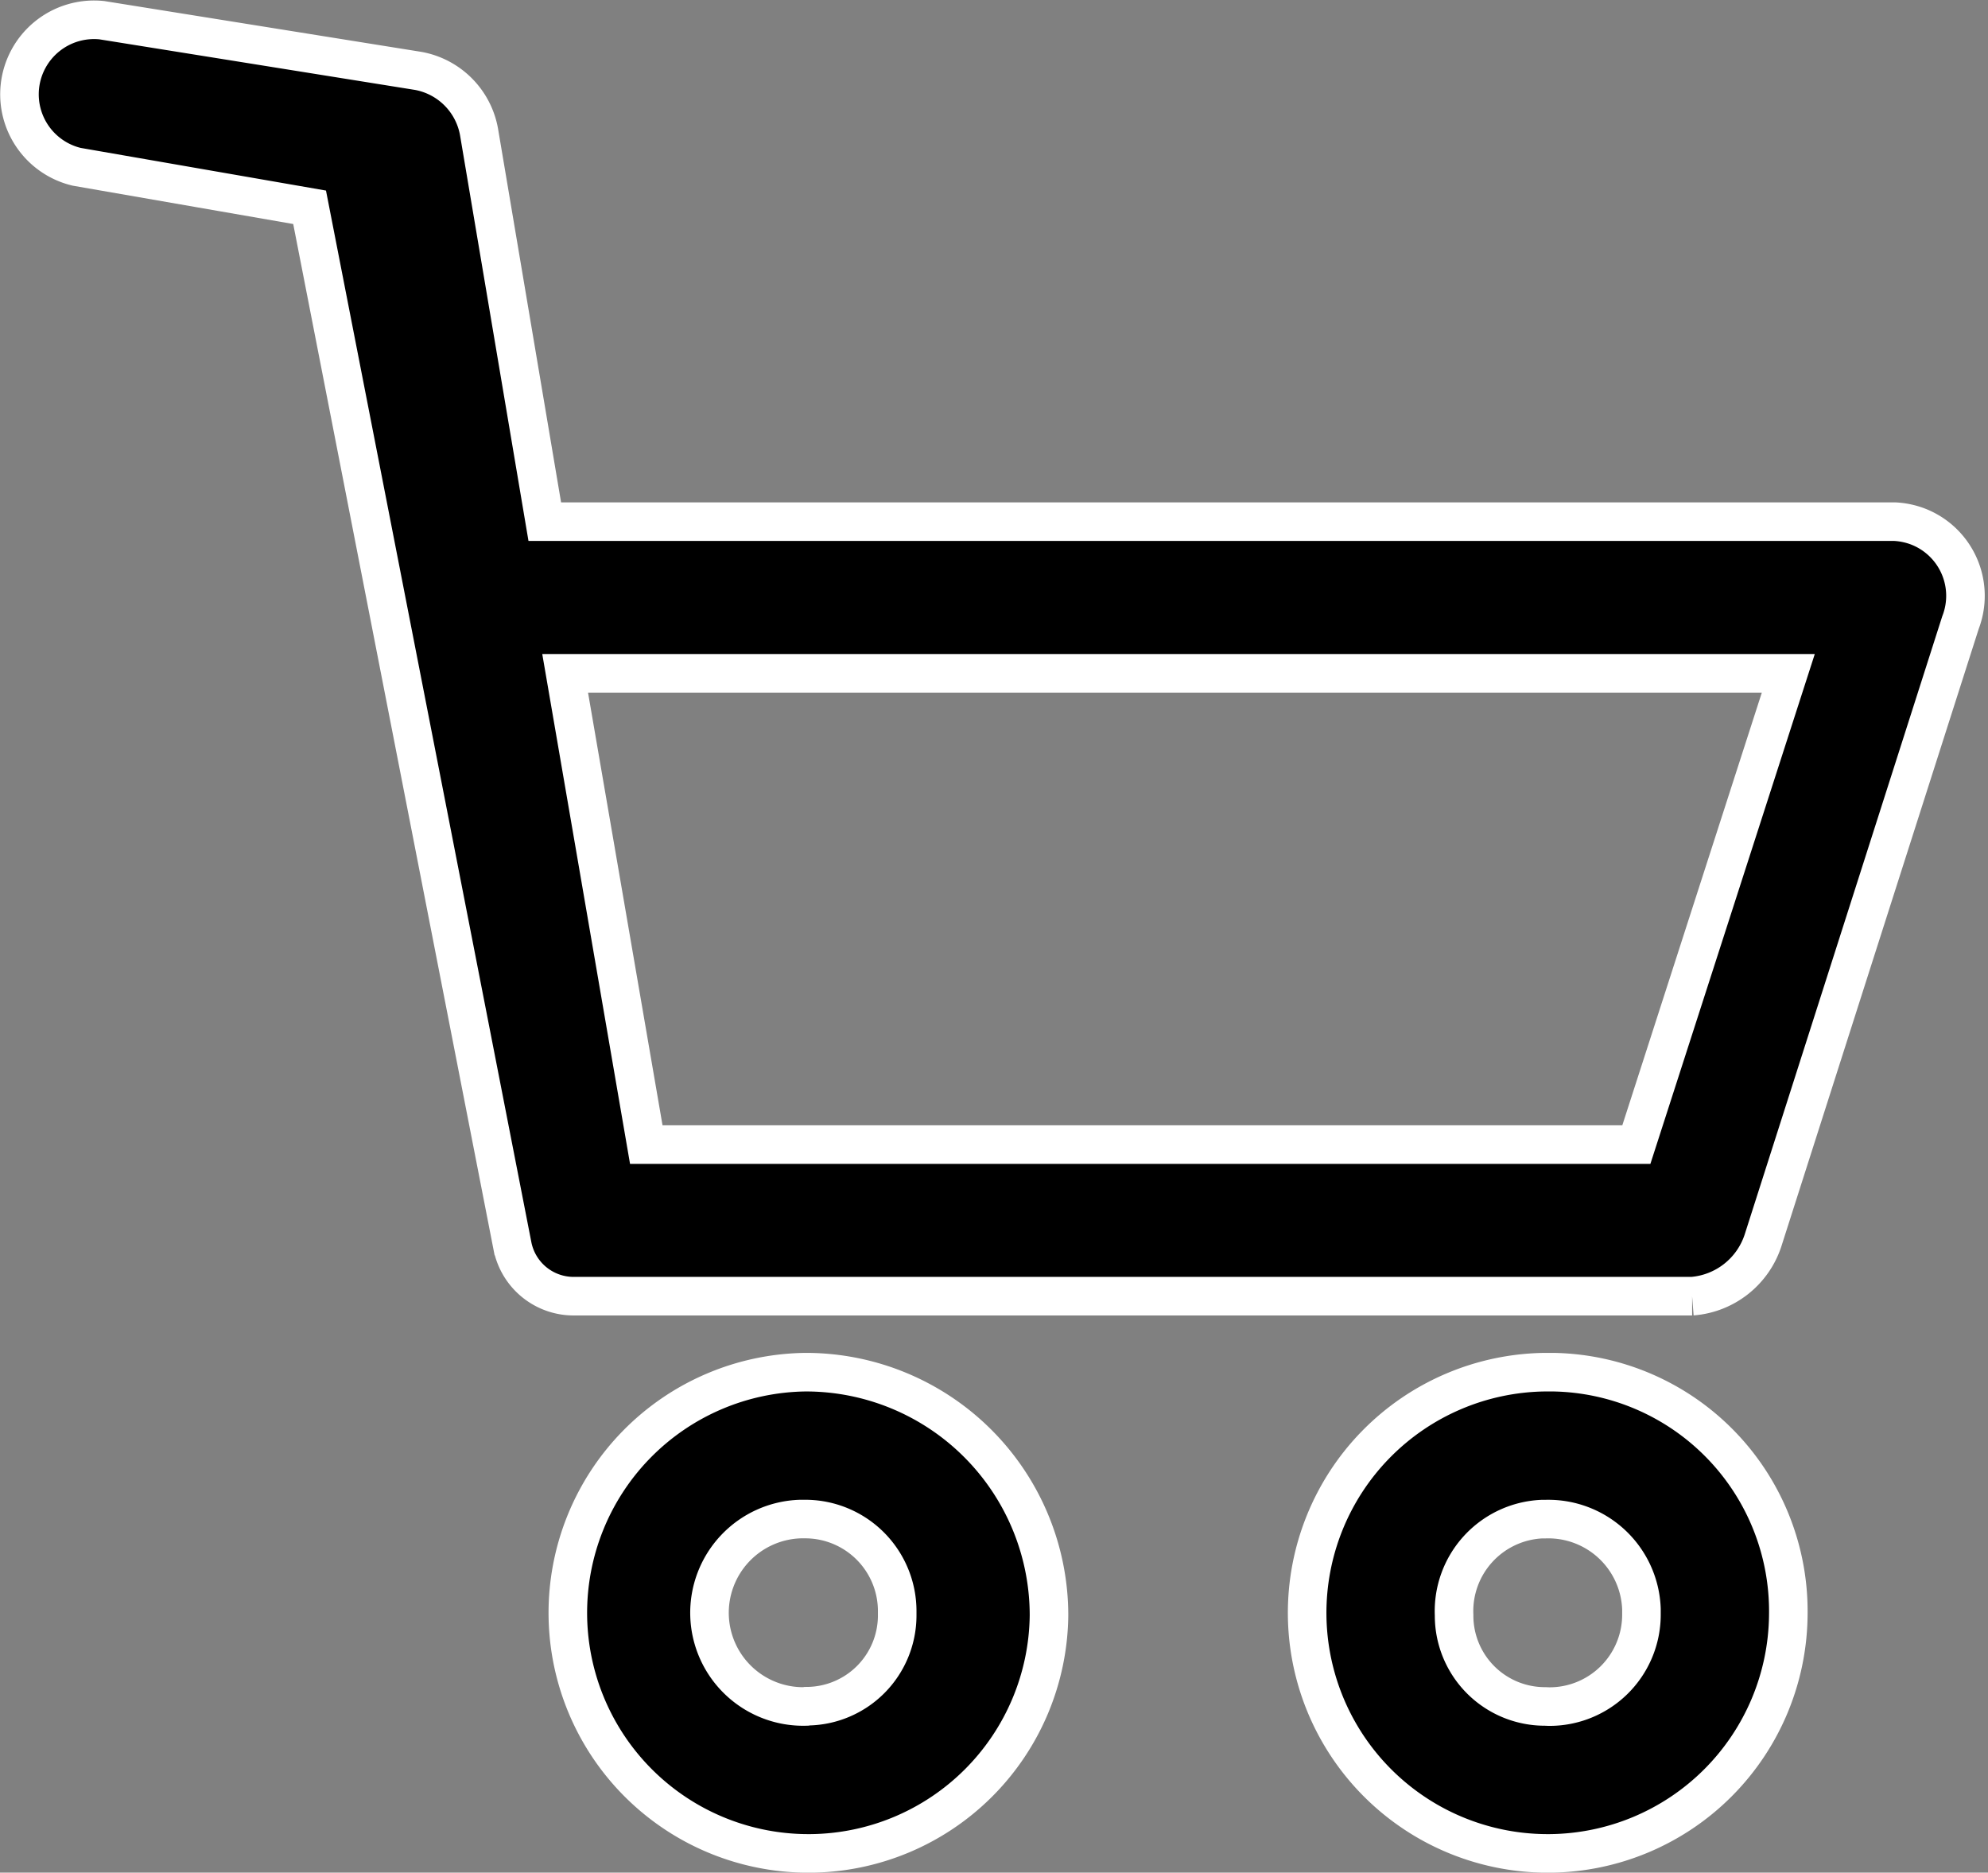
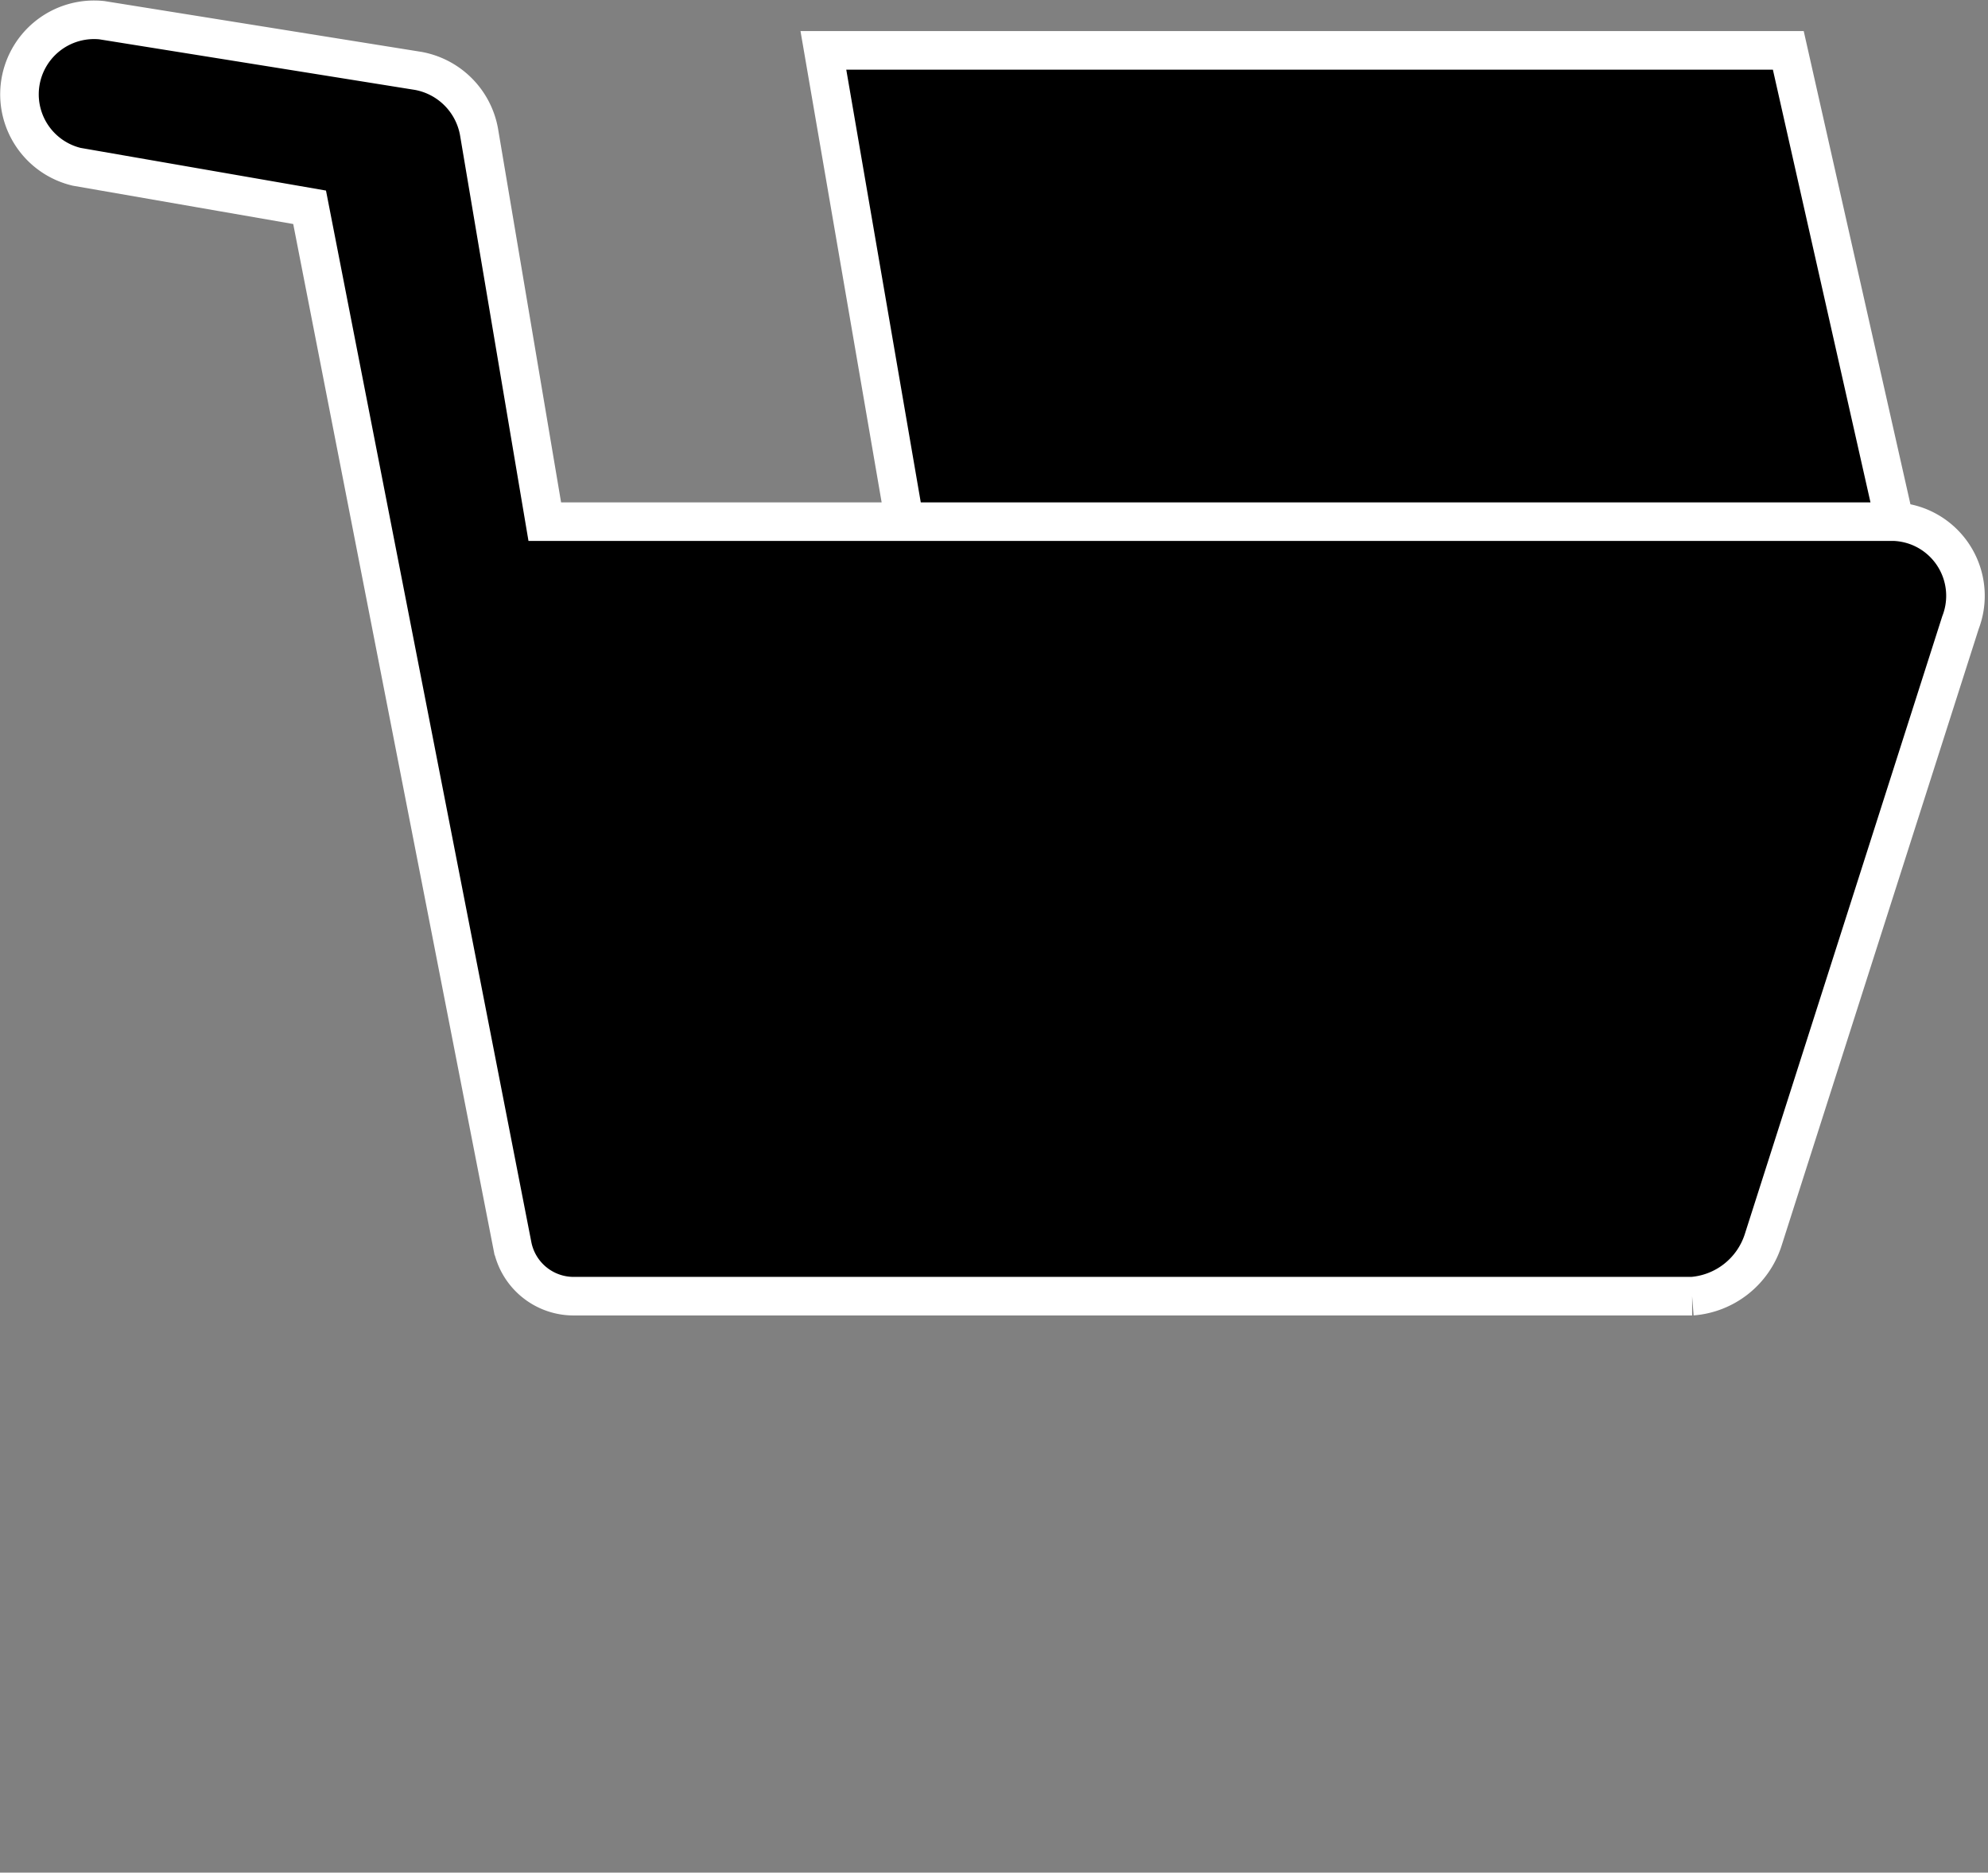
<svg xmlns="http://www.w3.org/2000/svg" width="25.774" height="24.274" viewBox="0 0 25.774 24.274">
  <rect x="0" y="0" width="25.774" height="24.274" fill="#808080" stroke="none" />
  <g id="グループ_2272" data-name="グループ 2272" transform="translate(-1336.745 -75.745)">
-     <path id="パス_379" data-name="パス 379" d="M-183.736,345.762a3.121,3.121,0,0,0-3.087,3.151A3.119,3.119,0,0,0-183.672,352a3.119,3.119,0,0,0,3.087-3.087A3.153,3.153,0,0,0-183.736,345.762Zm0,4.333a1.215,1.215,0,0,1-1.25-1.179,1.216,1.216,0,0,1,1.18-1.25h.07a1.193,1.193,0,0,1,1.183,1.2v.044a1.177,1.177,0,0,1-1.172,1.182Z" transform="translate(1530.93 -252.23)" stroke="#fff" stroke-miterlimit="10" stroke-width="0.5" fill-rule="evenodd" />
-     <path id="パス_380" data-name="パス 380" d="M-174.151,345.762a3.121,3.121,0,0,0-3.087,3.151A3.119,3.119,0,0,0-174.087,352,3.119,3.119,0,0,0-171,348.913a3.1,3.1,0,0,0-3.048-3.151Zm0,4.333a1.177,1.177,0,0,1-1.182-1.172v-.01a1.194,1.194,0,0,1,1.138-1.246h.044a1.208,1.208,0,0,1,1.247,1.166q0,.041,0,.081a1.192,1.192,0,0,1-1.2,1.183Z" transform="translate(1530.93 -252.23)" stroke="#fff" stroke-miterlimit="10" stroke-width="0.5" fill-rule="evenodd" />
-     <path id="パス_381" data-name="パス 381" d="M-169.622,334.737h-17.5l-.853-5.055a.979.979,0,0,0-.788-.788l-4.1-.657a.967.967,0,0,0-1.064.857.966.966,0,0,0,.736,1.043l3.02.525,2.629,13.46a.809.809,0,0,0,.795.655h14.5a1.053,1.053,0,0,0,.919-.722l2.56-8.009a.963.963,0,0,0-.549-1.245A.978.978,0,0,0-169.622,334.737Zm-3.348,8.075h-12.836l-1.052-6.109H-171Z" transform="translate(1530.93 -252.23)" stroke="#fff" stroke-miterlimit="10" stroke-width="0.5" fill-rule="evenodd" />
+     <path id="パス_381" data-name="パス 381" d="M-169.622,334.737h-17.5l-.853-5.055a.979.979,0,0,0-.788-.788l-4.1-.657a.967.967,0,0,0-1.064.857.966.966,0,0,0,.736,1.043l3.02.525,2.629,13.46a.809.809,0,0,0,.795.655h14.5a1.053,1.053,0,0,0,.919-.722l2.56-8.009a.963.963,0,0,0-.549-1.245A.978.978,0,0,0-169.622,334.737Zh-12.836l-1.052-6.109H-171Z" transform="translate(1530.93 -252.23)" stroke="#fff" stroke-miterlimit="10" stroke-width="0.5" fill-rule="evenodd" />
  </g>
</svg>